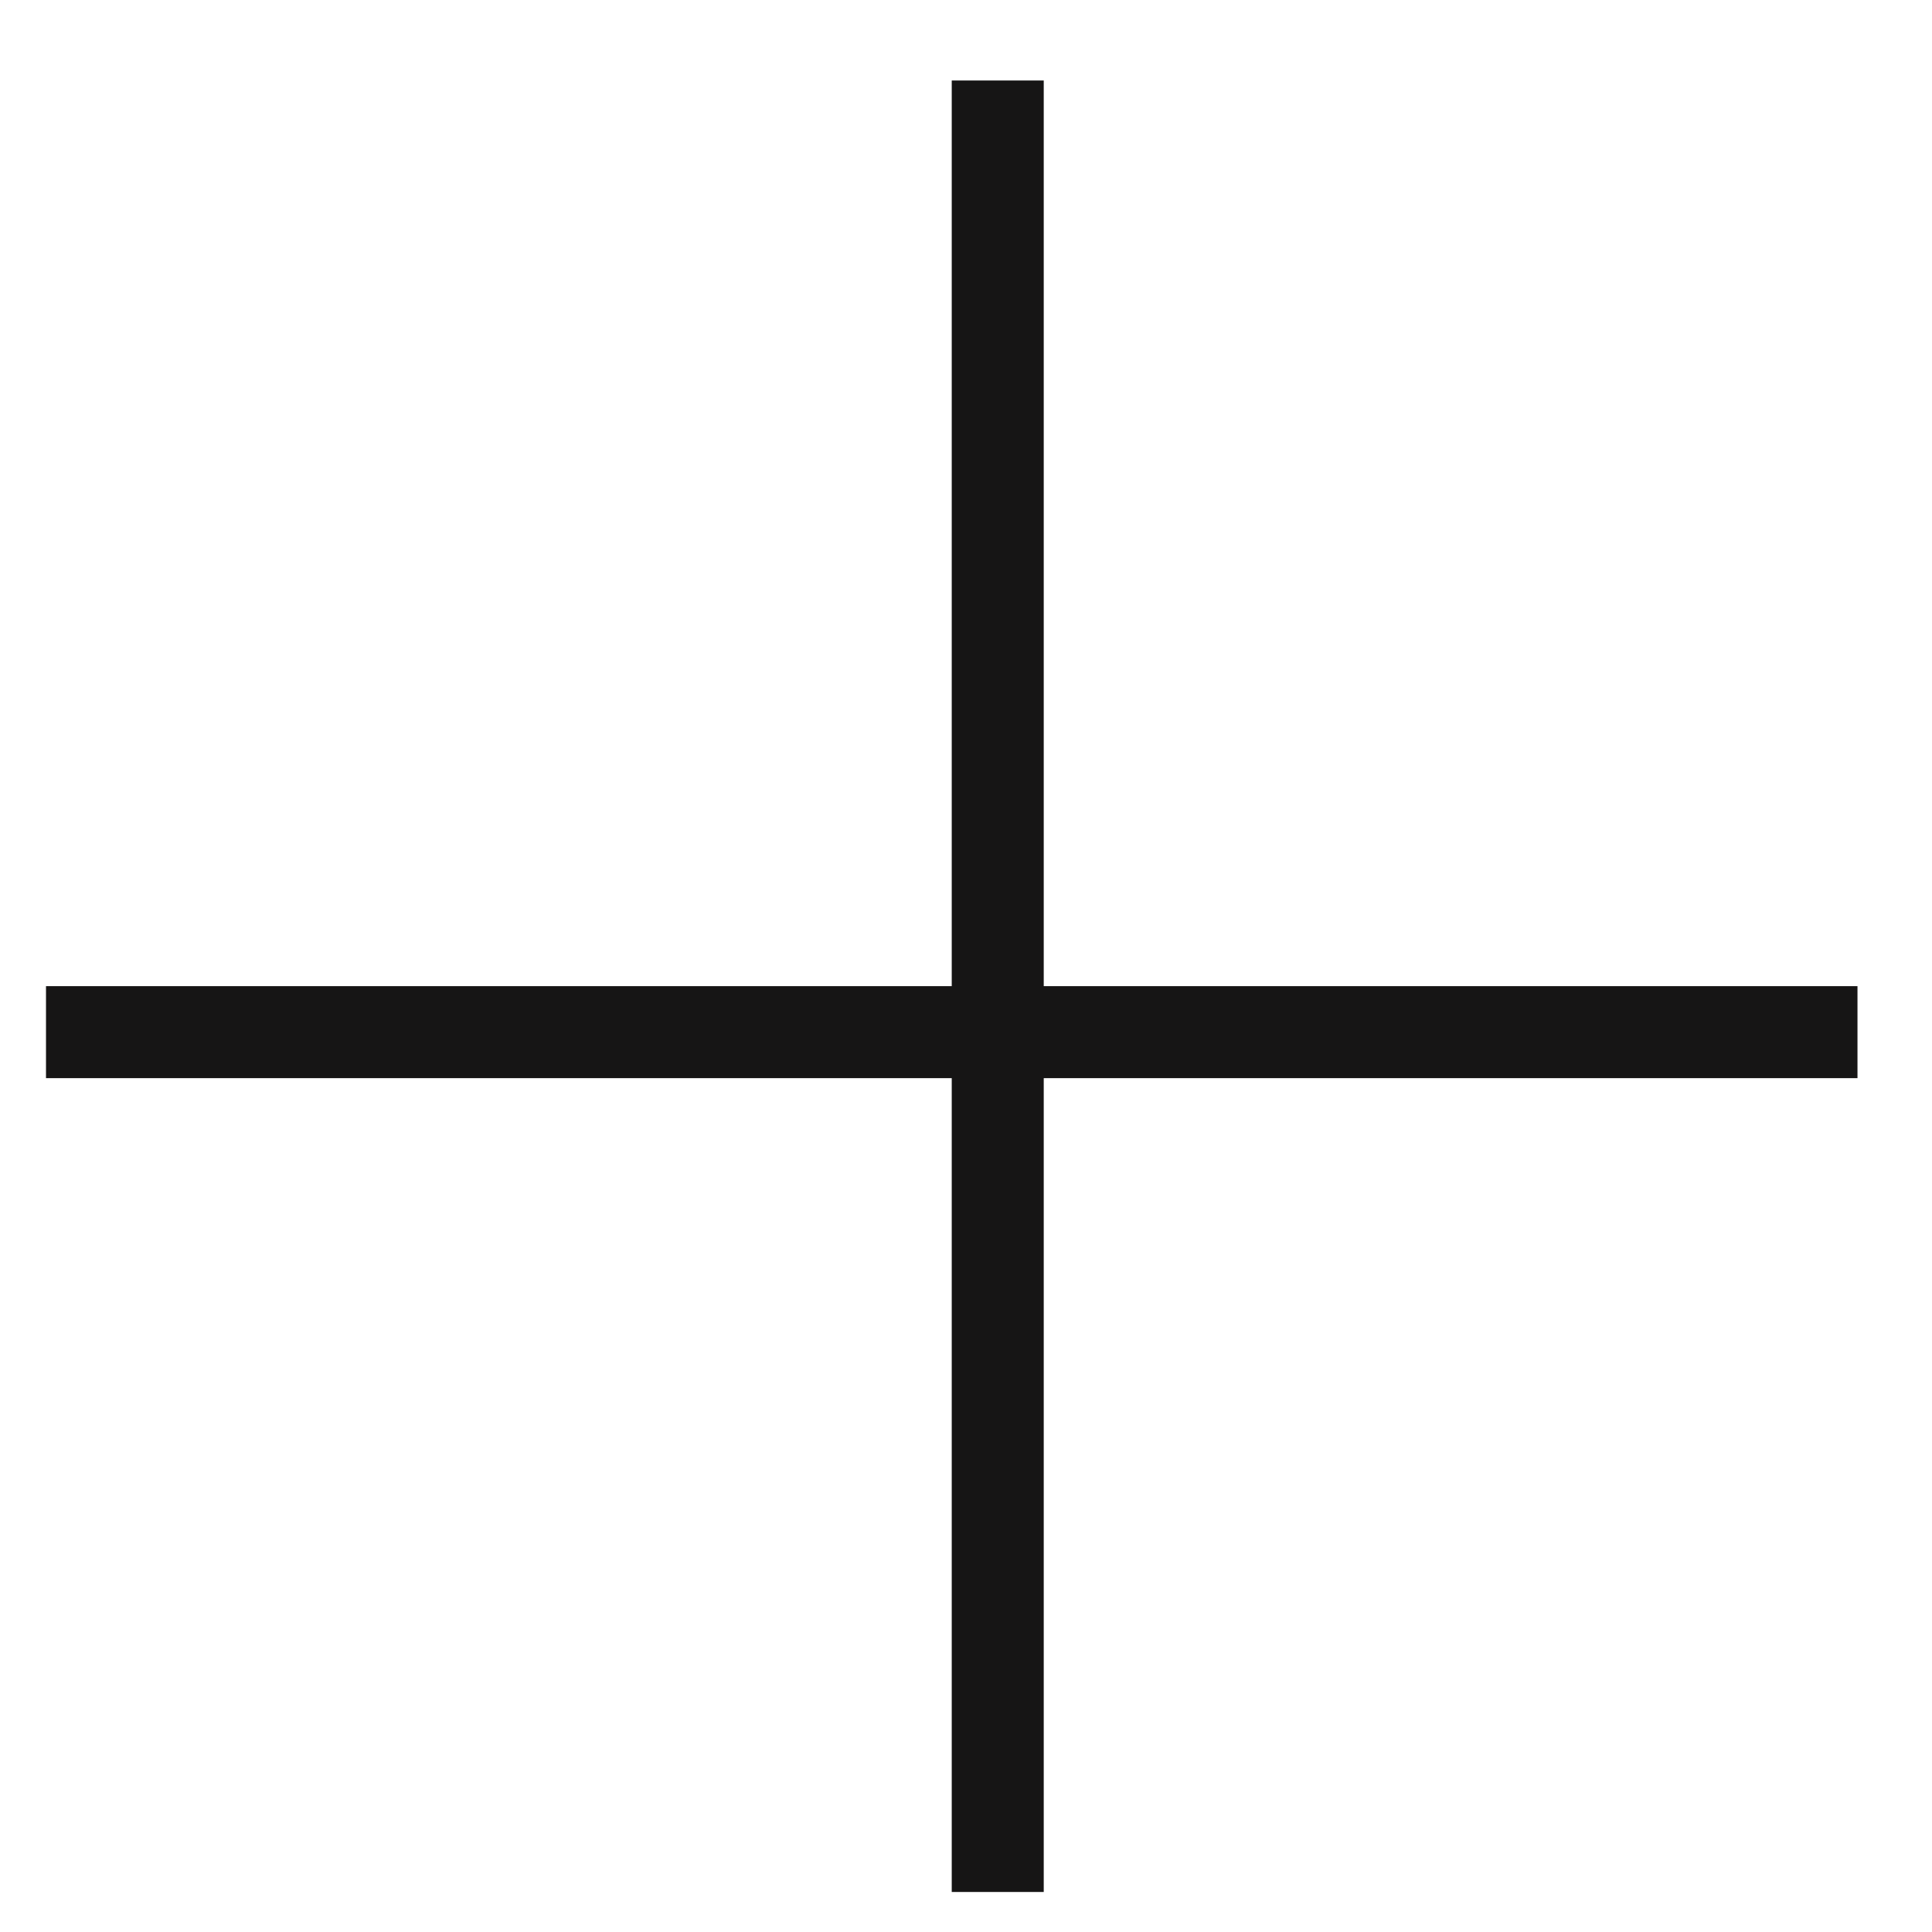
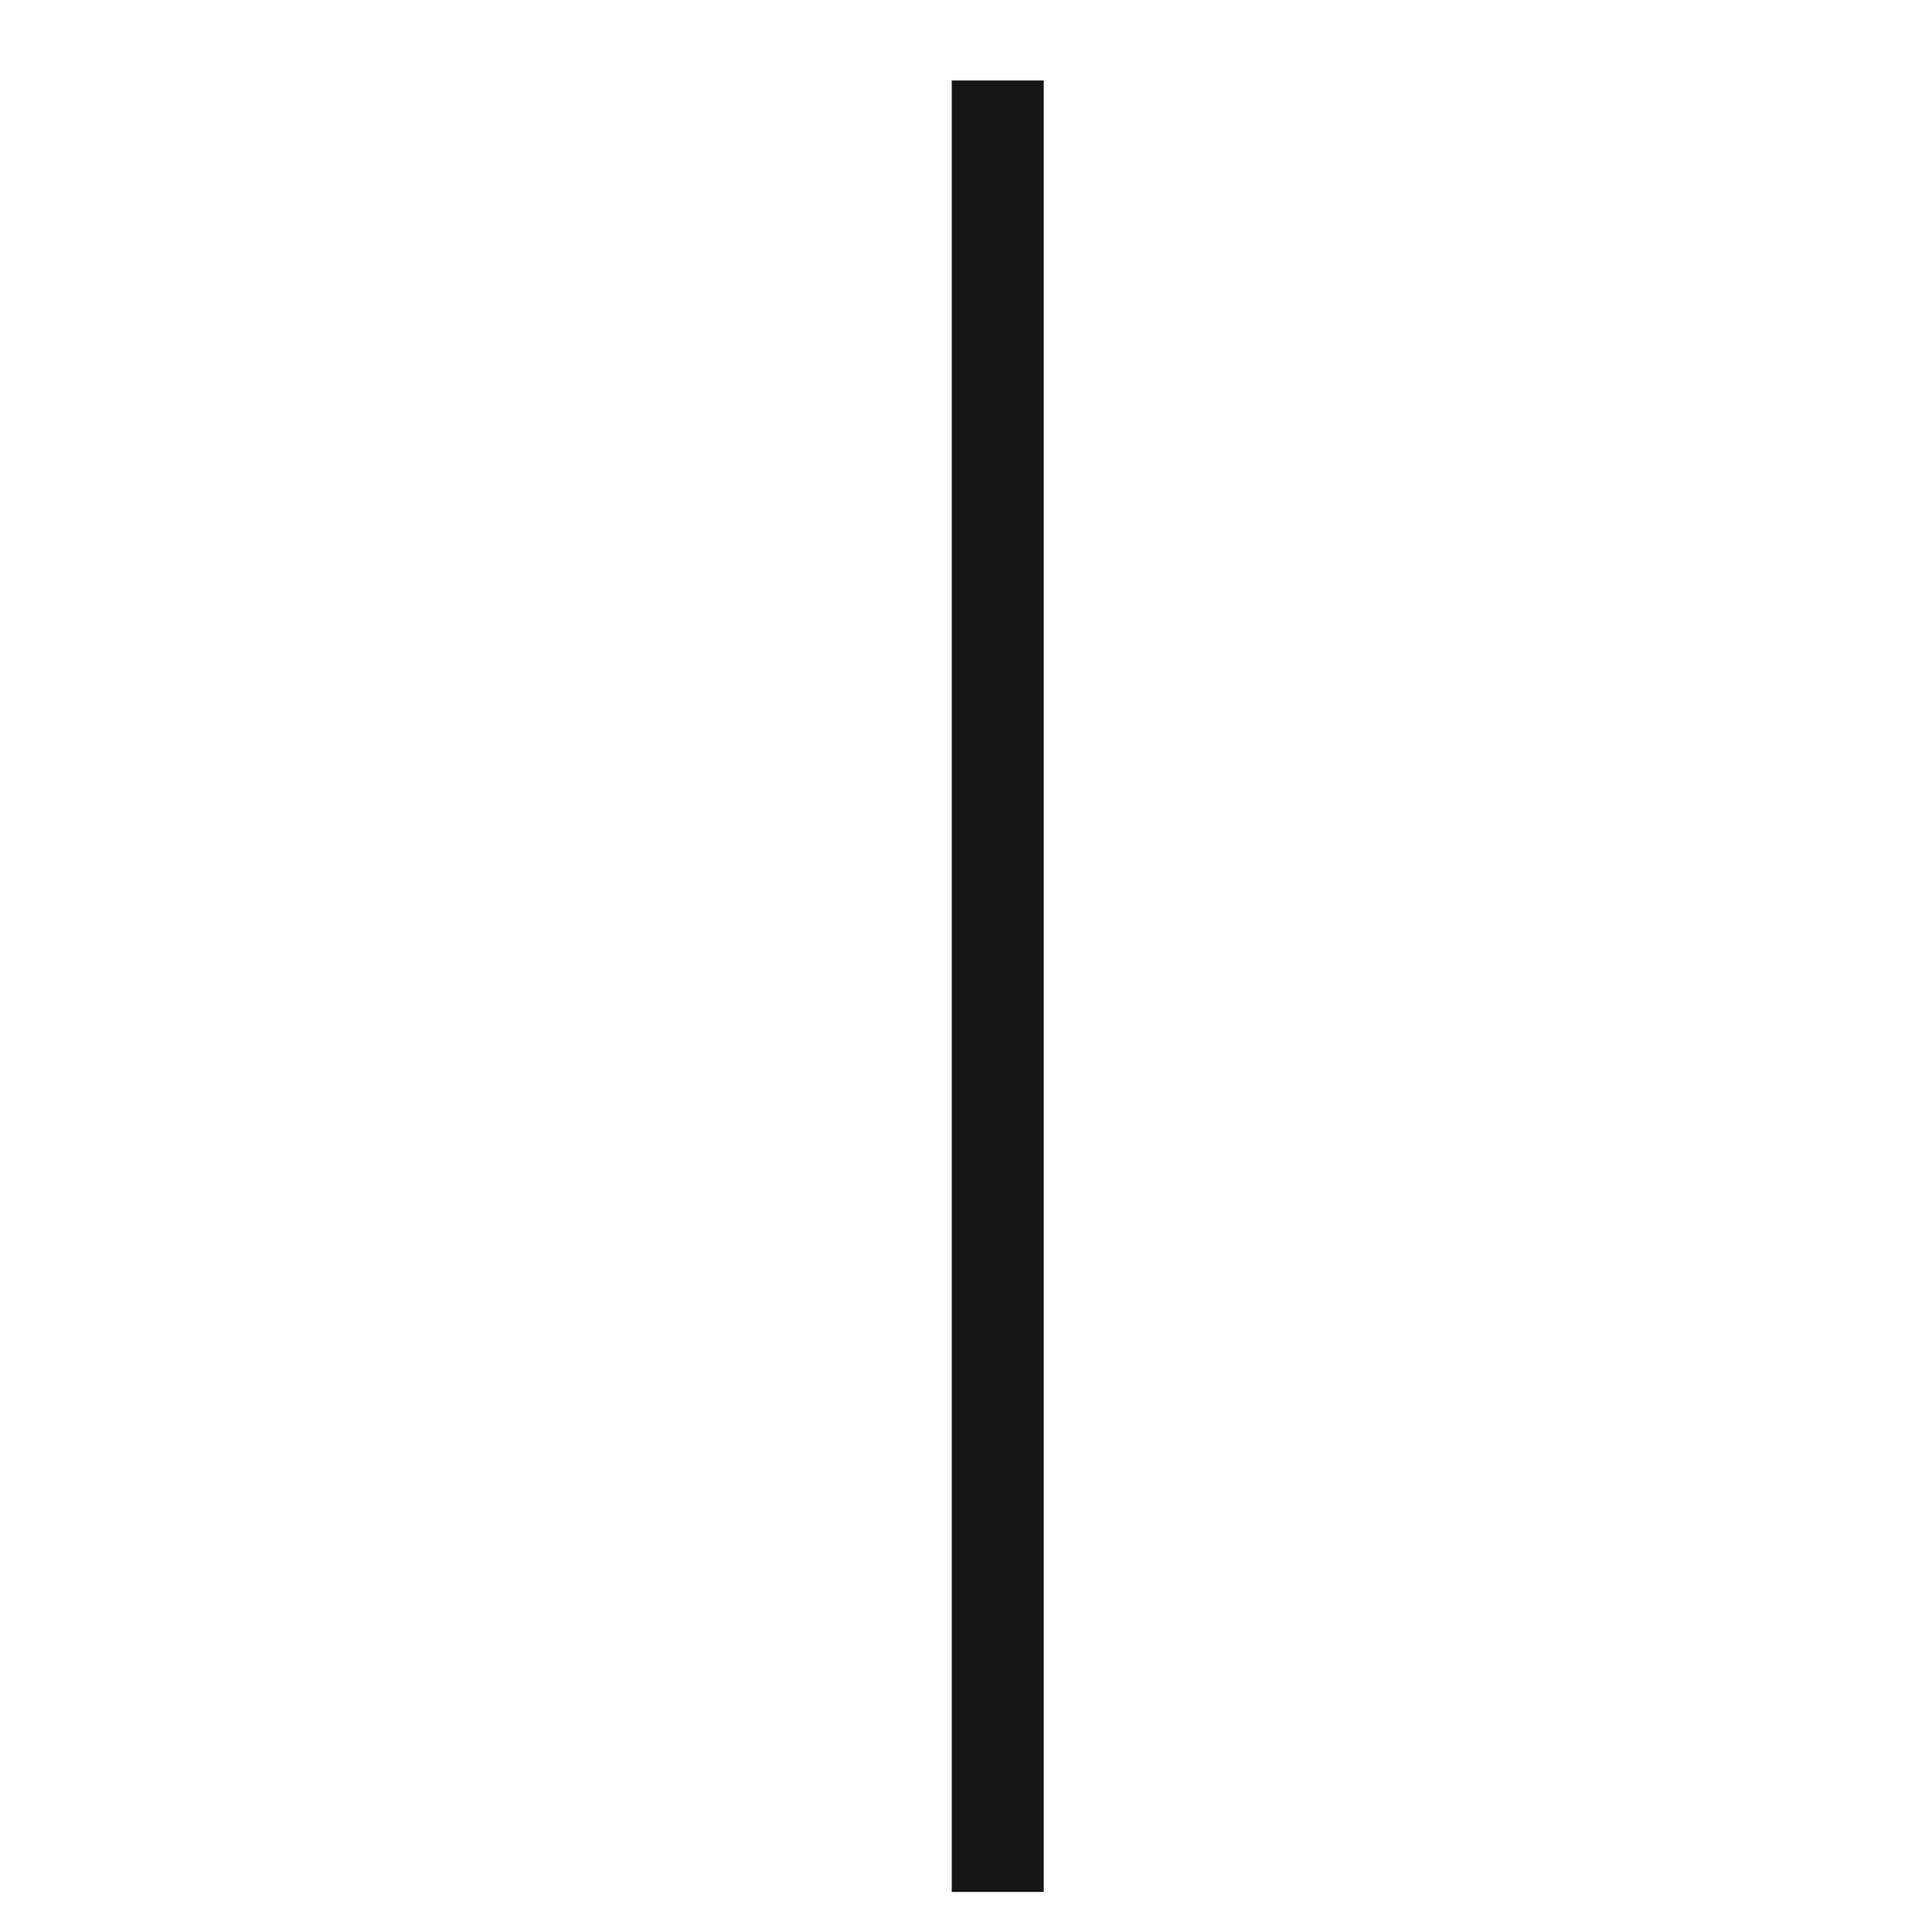
<svg xmlns="http://www.w3.org/2000/svg" width="21" height="21" viewBox="0 0 21 21" fill="none">
  <line x1="10.845" y1="0.875" x2="10.845" y2="20.565" stroke="#161515" />
-   <line x1="20.19" y1="11.219" x2="0.5" y2="11.219" stroke="#161515" />
</svg>